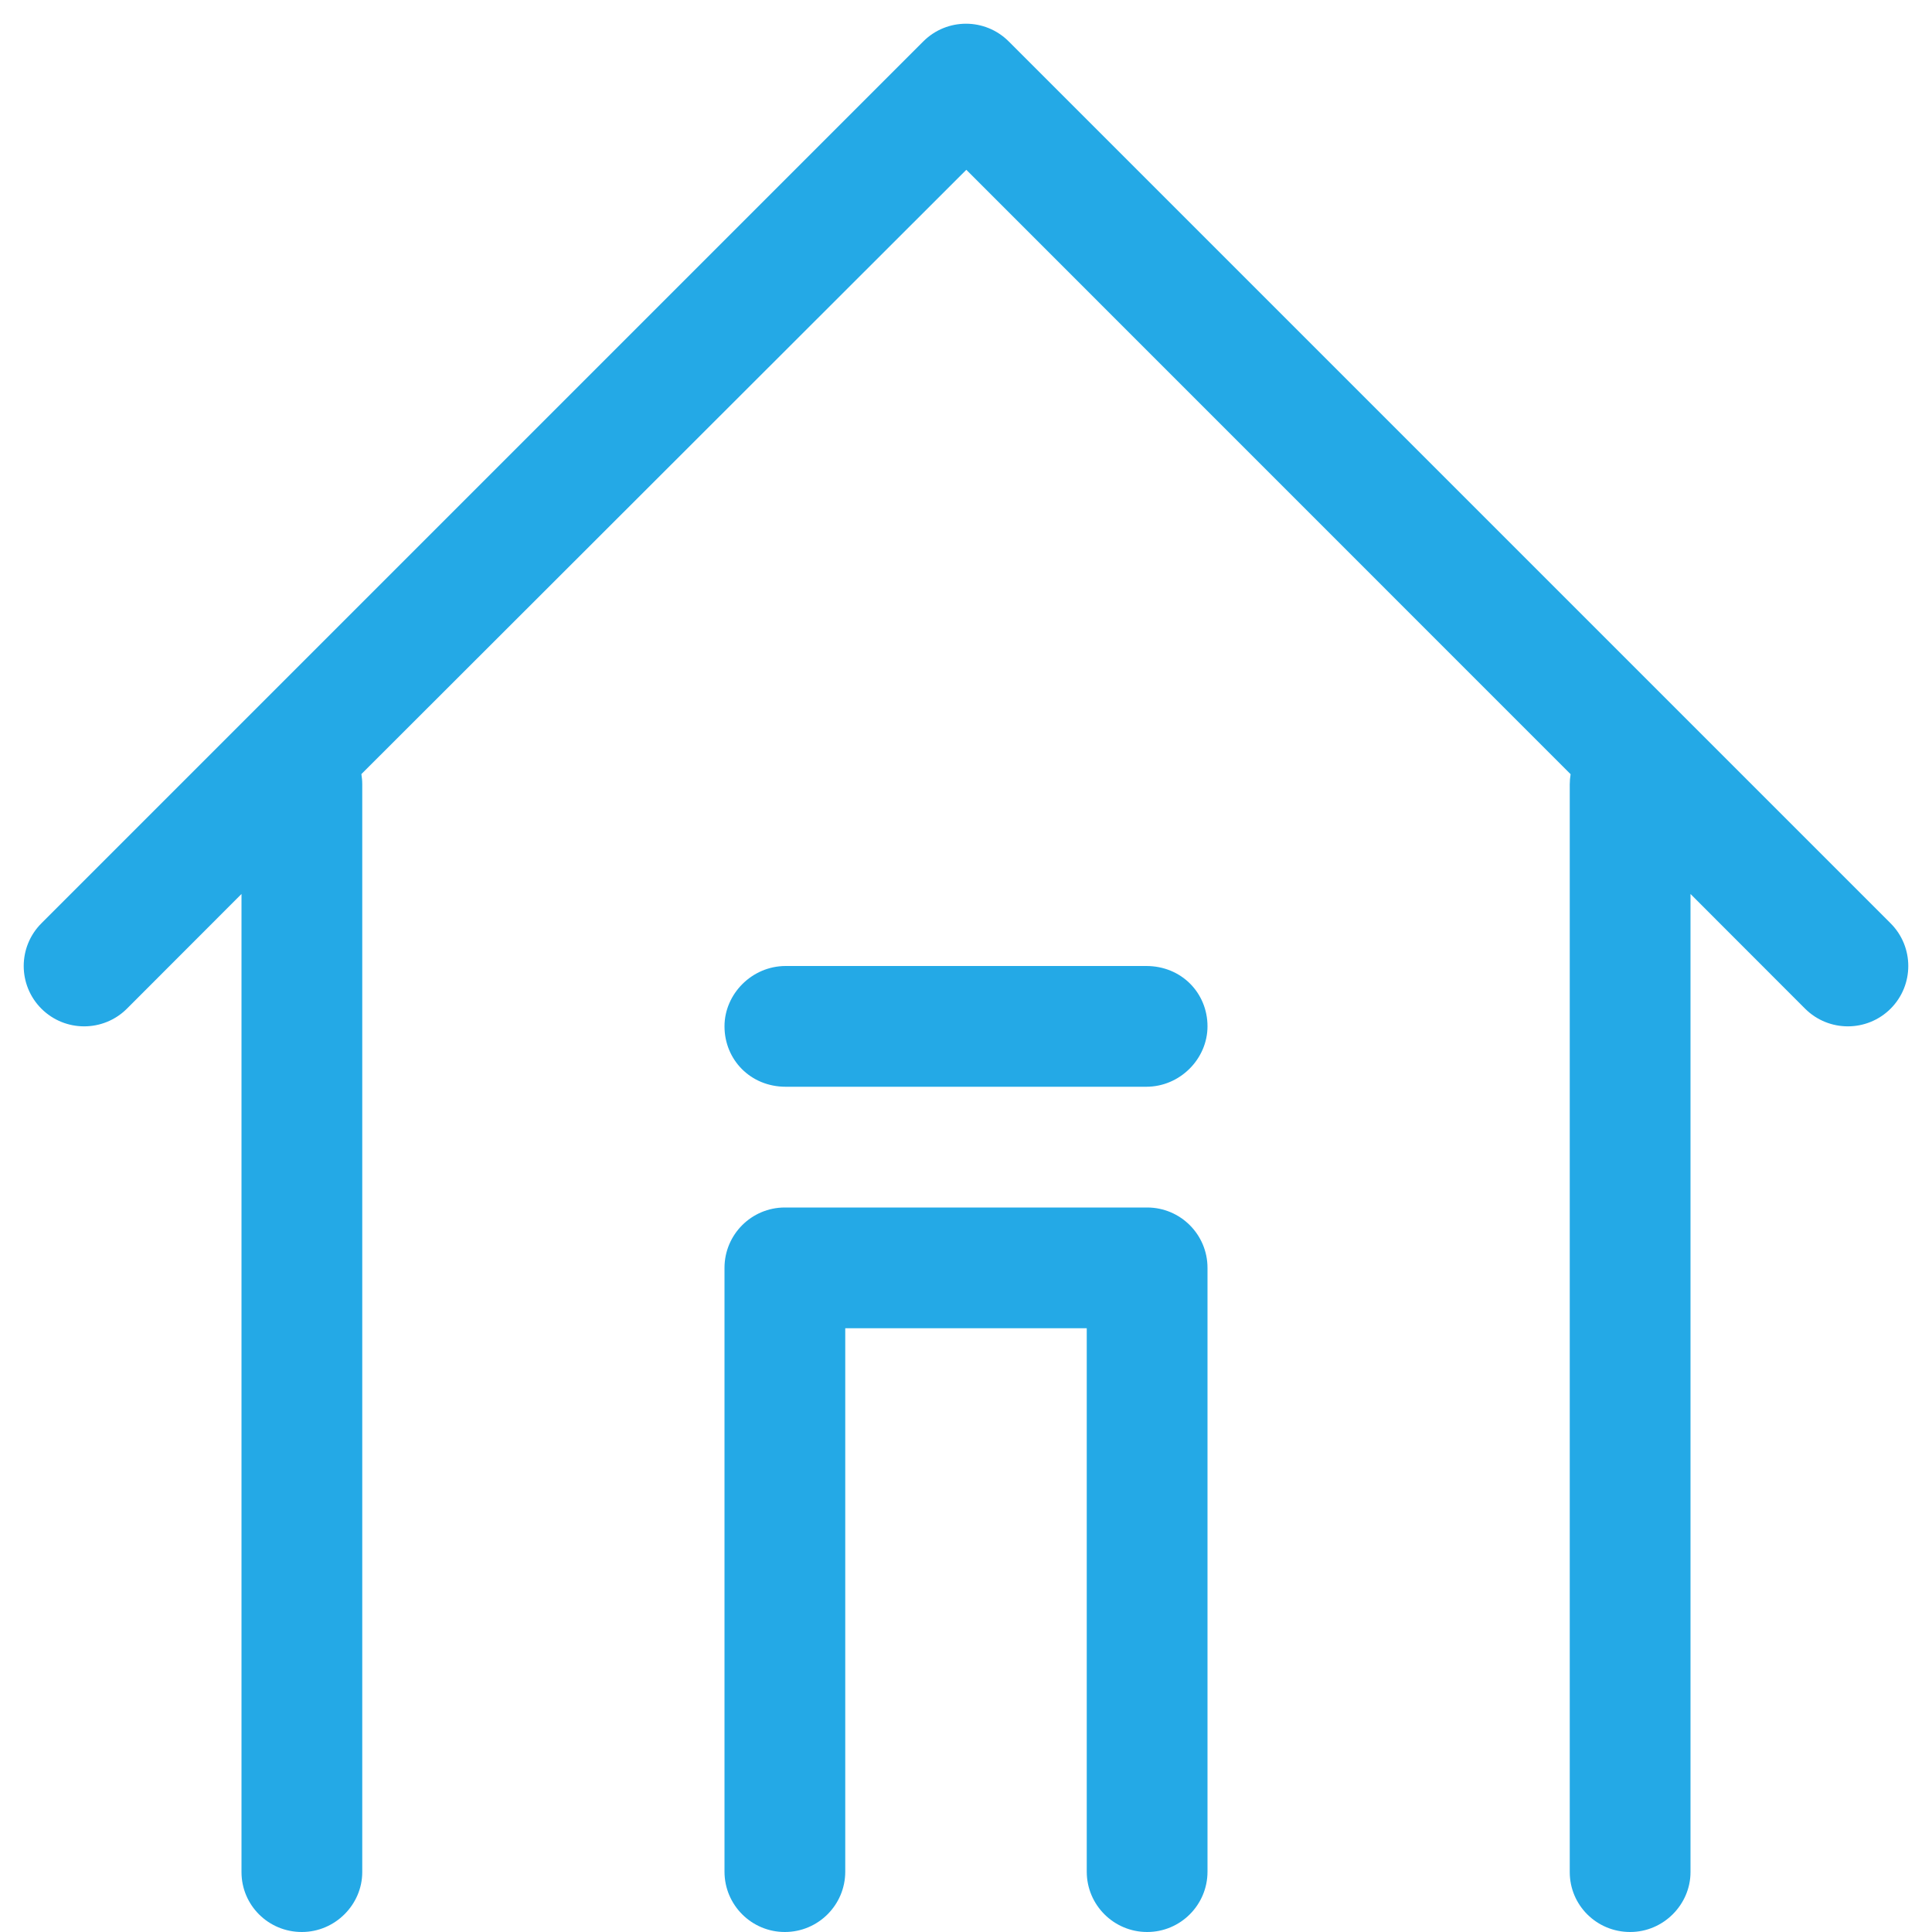
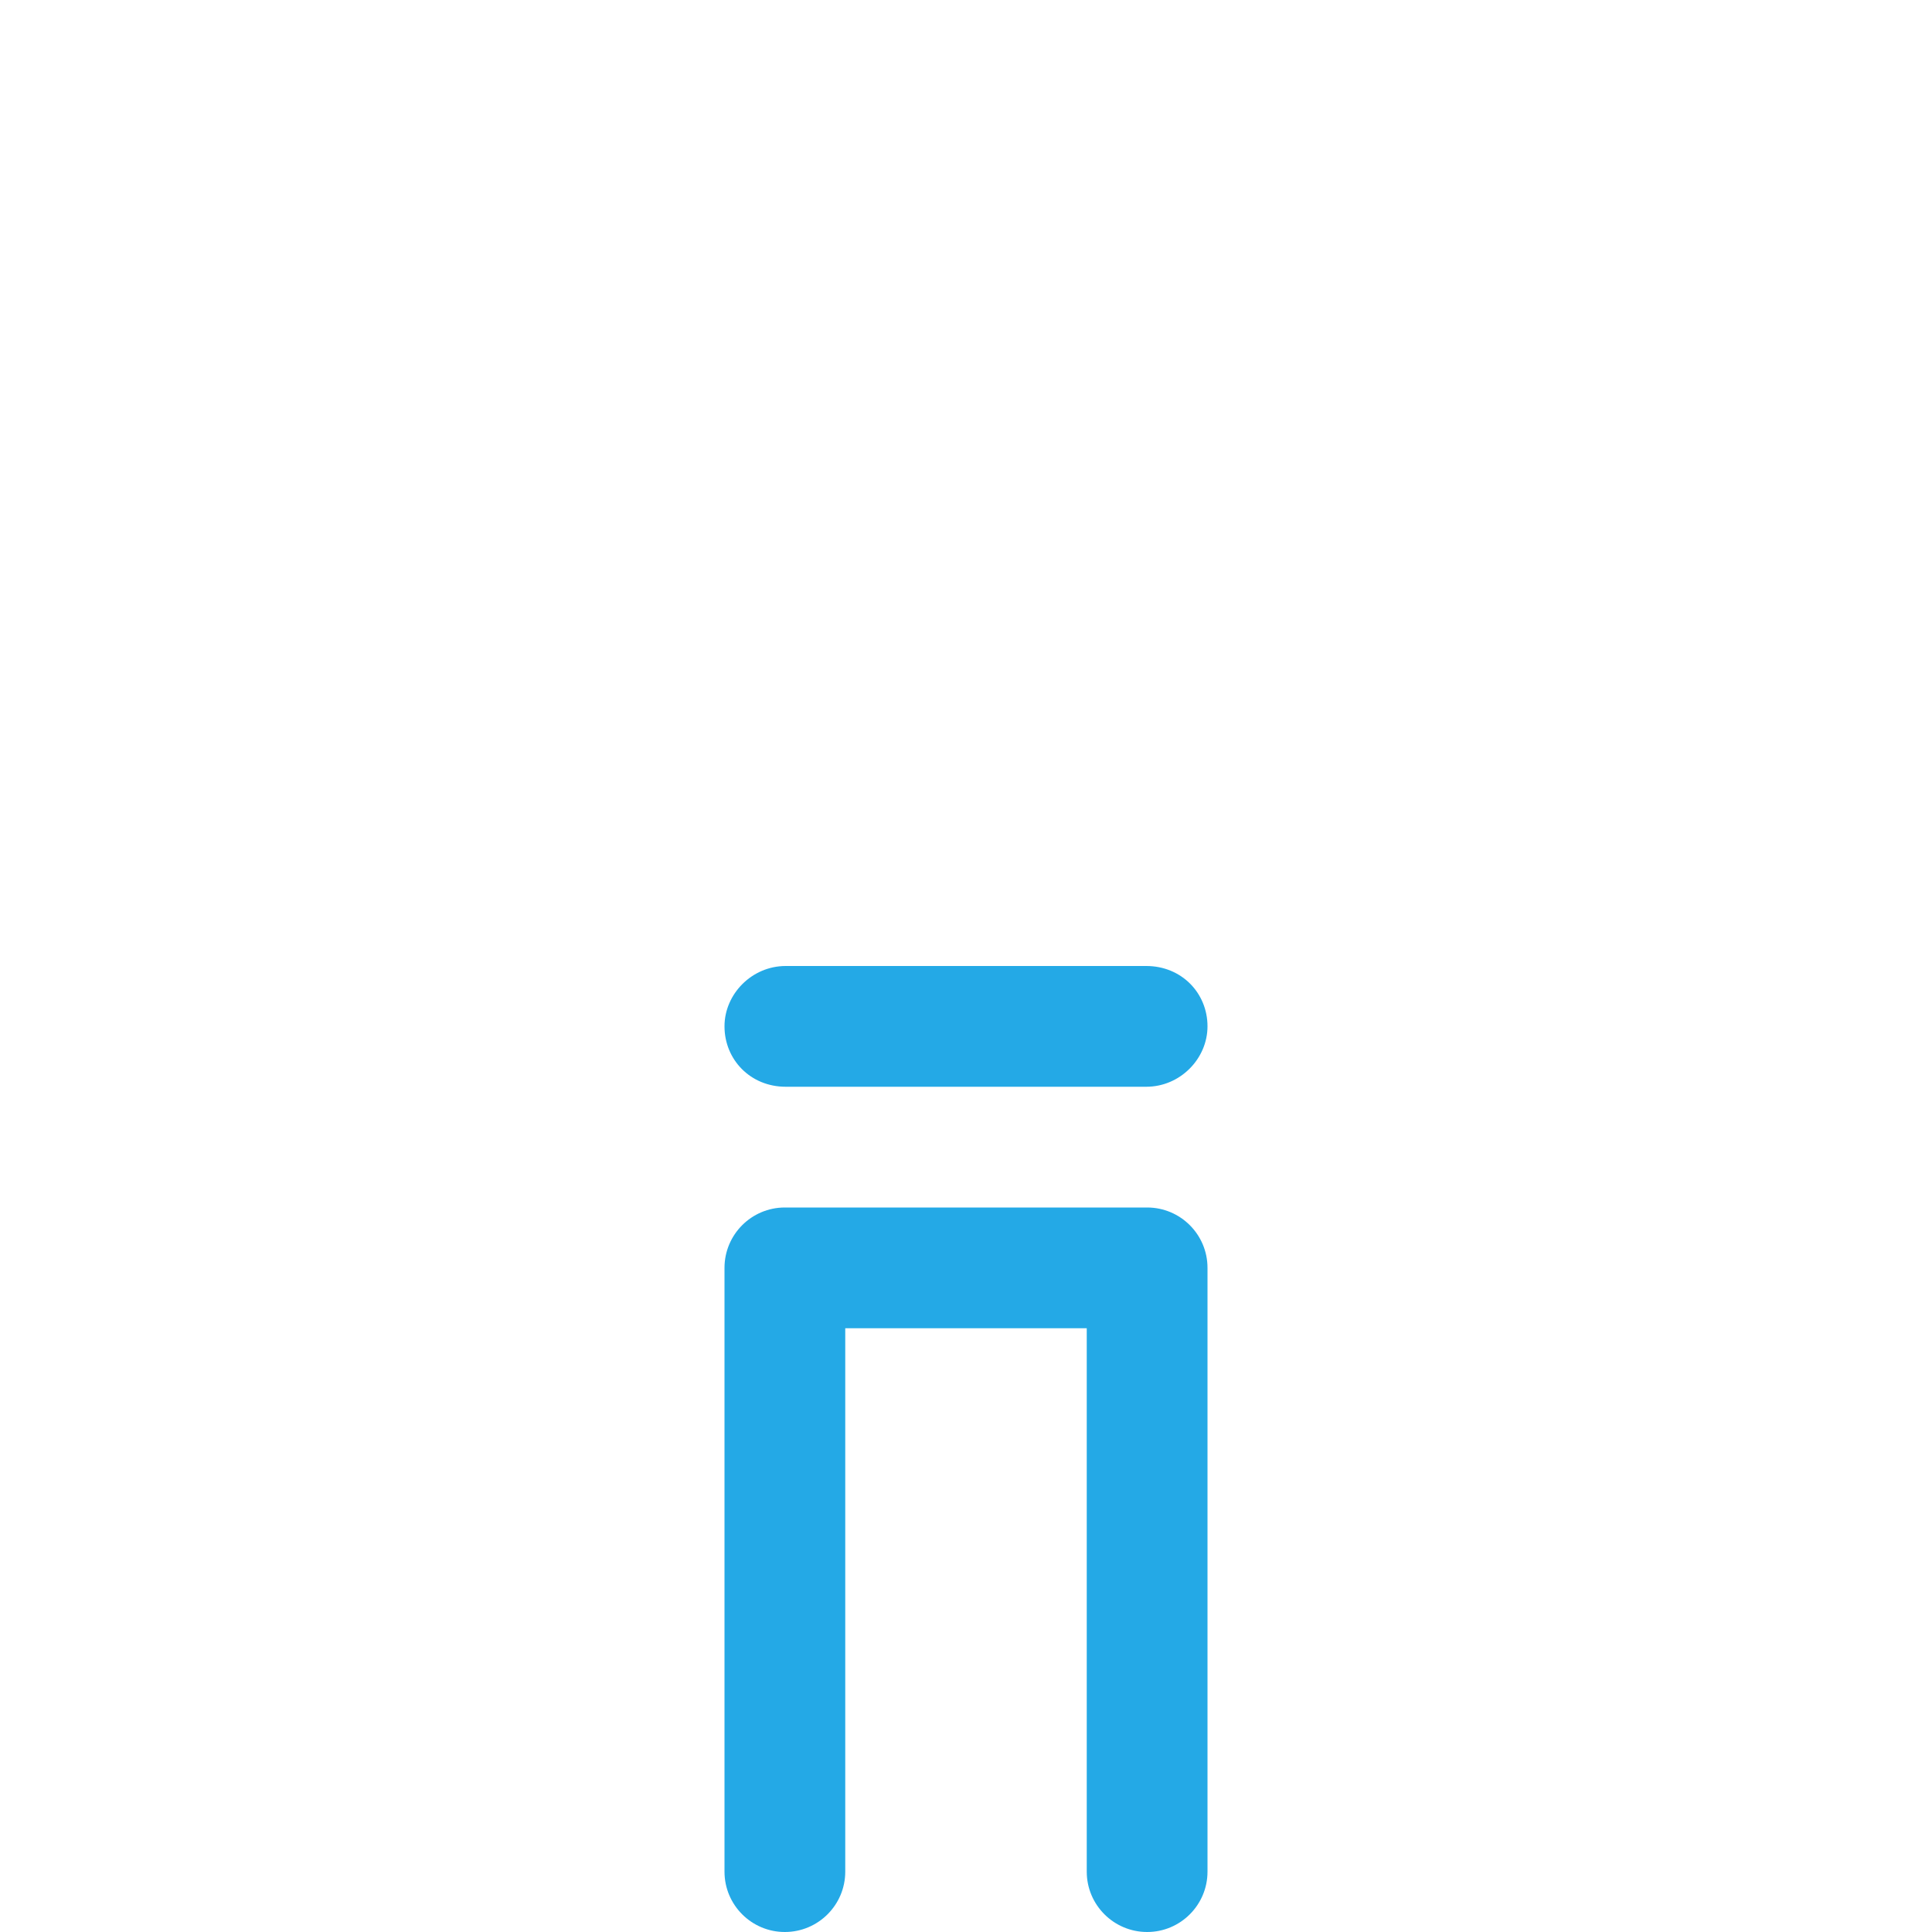
<svg xmlns="http://www.w3.org/2000/svg" width="18px" height="18px" viewBox="0 0 18 18" version="1.1">
  <title>9B1588DA-0294-43EA-AEDC-682C85001B3F</title>
  <desc>Created with sketchtool.</desc>
  <defs />
  <g id="Page-1" stroke="none" stroke-width="1" fill="none" fill-rule="evenodd">
    <g id="Sistema_Bezoya_Desktp_V1" transform="translate(-2366, -1756)" fill="#24A9E6">
      <g id="78" transform="translate(2366, 1756)">
        <path d="M7.32,9 C7.005,9 6.75,9.261 6.75,9.562 L6.75,9.562 C6.75,9.873 6.992,10.125 7.32,10.125 L10.68,10.125 C10.995,10.125 11.25,9.864 11.25,9.562 L11.25,9.562 C11.25,9.252 11.008,9 10.68,9 L7.32,9 Z M7.875,12.375 L7.312,12.375 L10.688,12.375 L10.125,12.375 L10.125,17.438 C10.125,17.748 10.377,18 10.688,18 C10.998,18 11.25,17.748 11.25,17.438 L11.25,11.812 C11.25,11.502 10.998,11.25 10.688,11.25 L7.312,11.25 C7.002,11.25 6.75,11.502 6.75,11.812 L6.75,17.438 C6.75,17.748 7.002,18 7.312,18 C7.623,18 7.875,17.748 7.875,17.438 L7.875,12.375 Z" id="Rectangle-522" />
-         <path d="M2.25,17.442 C2.25,17.75 2.5,18 2.812,18 C3.123,18 3.375,17.744 3.375,17.442 L3.375,7.308 C3.375,7.275 3.372,7.243 3.367,7.212 L9.003,1.582 L14.633,7.213 C14.628,7.244 14.625,7.276 14.625,7.308 L14.625,17.442 C14.625,17.75 14.875,18 15.188,18 C15.498,18 15.75,17.744 15.75,17.442 L15.75,8.329 L16.818,9.398 C17.038,9.617 17.394,9.617 17.614,9.398 C17.834,9.178 17.834,8.822 17.614,8.602 L9.398,0.386 C9.178,0.166 8.822,0.166 8.602,0.386 L0.386,8.602 C0.166,8.822 0.166,9.178 0.386,9.398 C0.606,9.617 0.962,9.617 1.182,9.398 L2.25,8.329 L2.25,17.442 Z" id="Rectangle-523" />
      </g>
    </g>
  </g>
</svg>